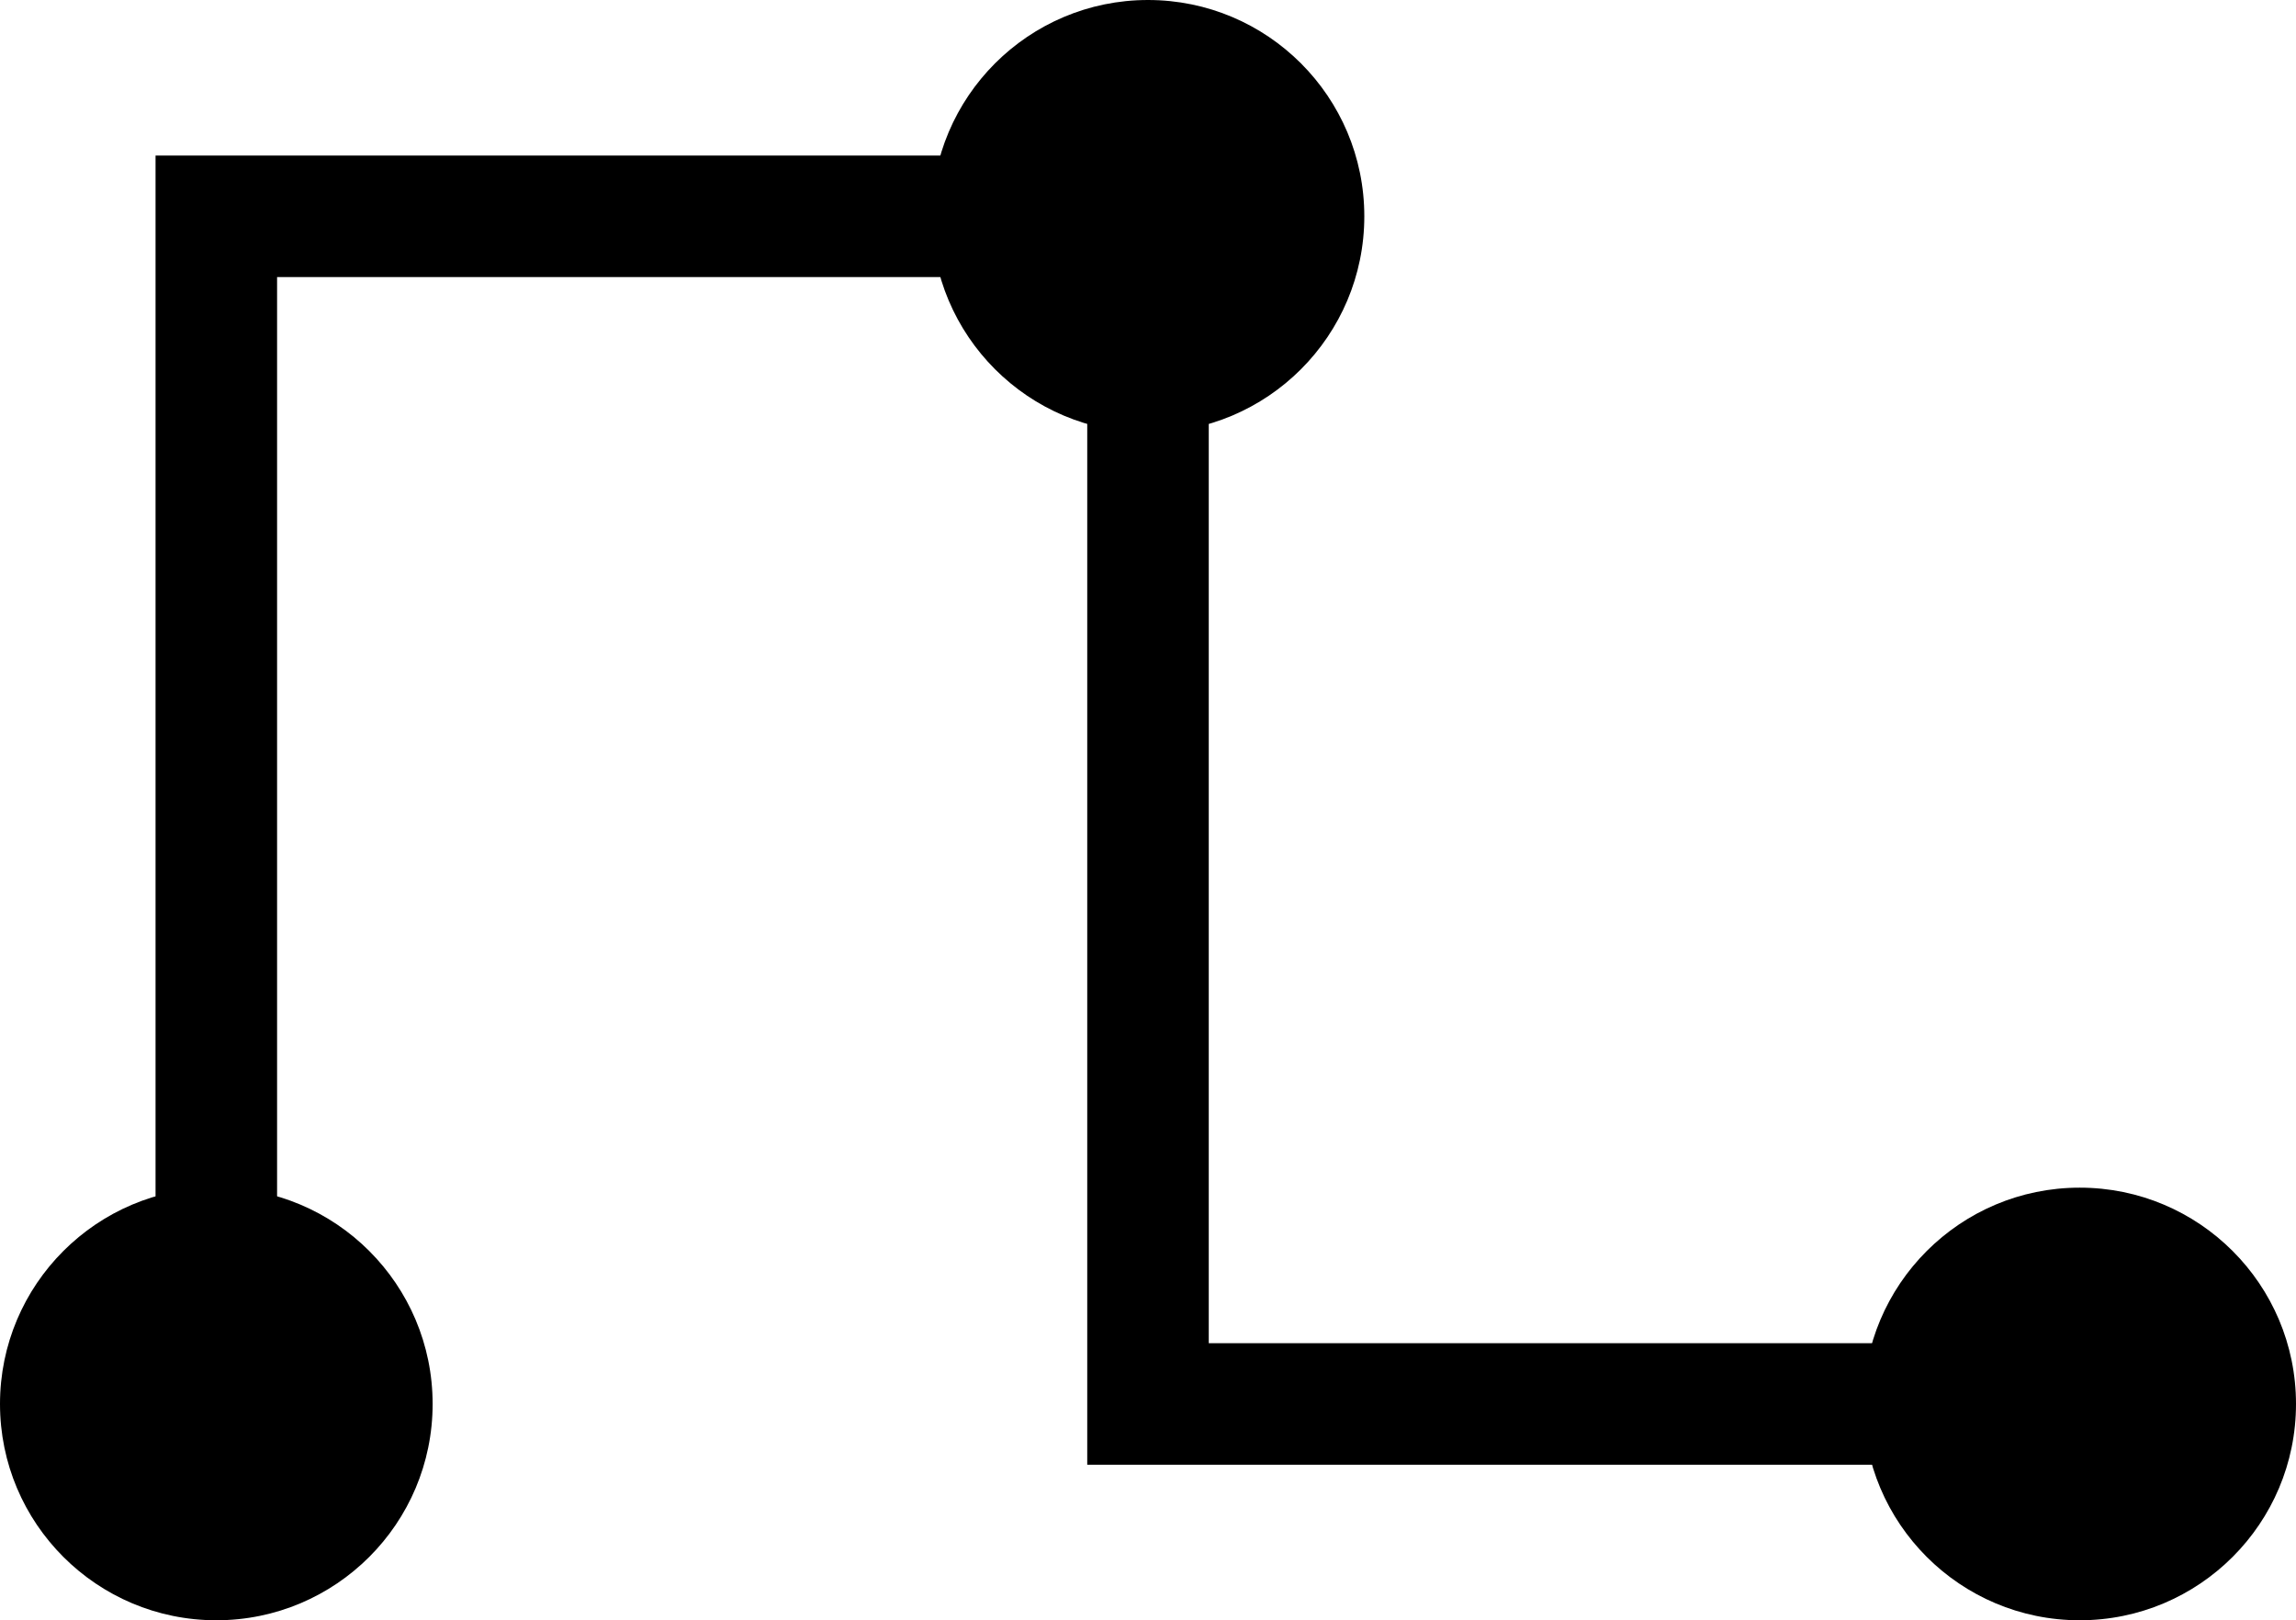
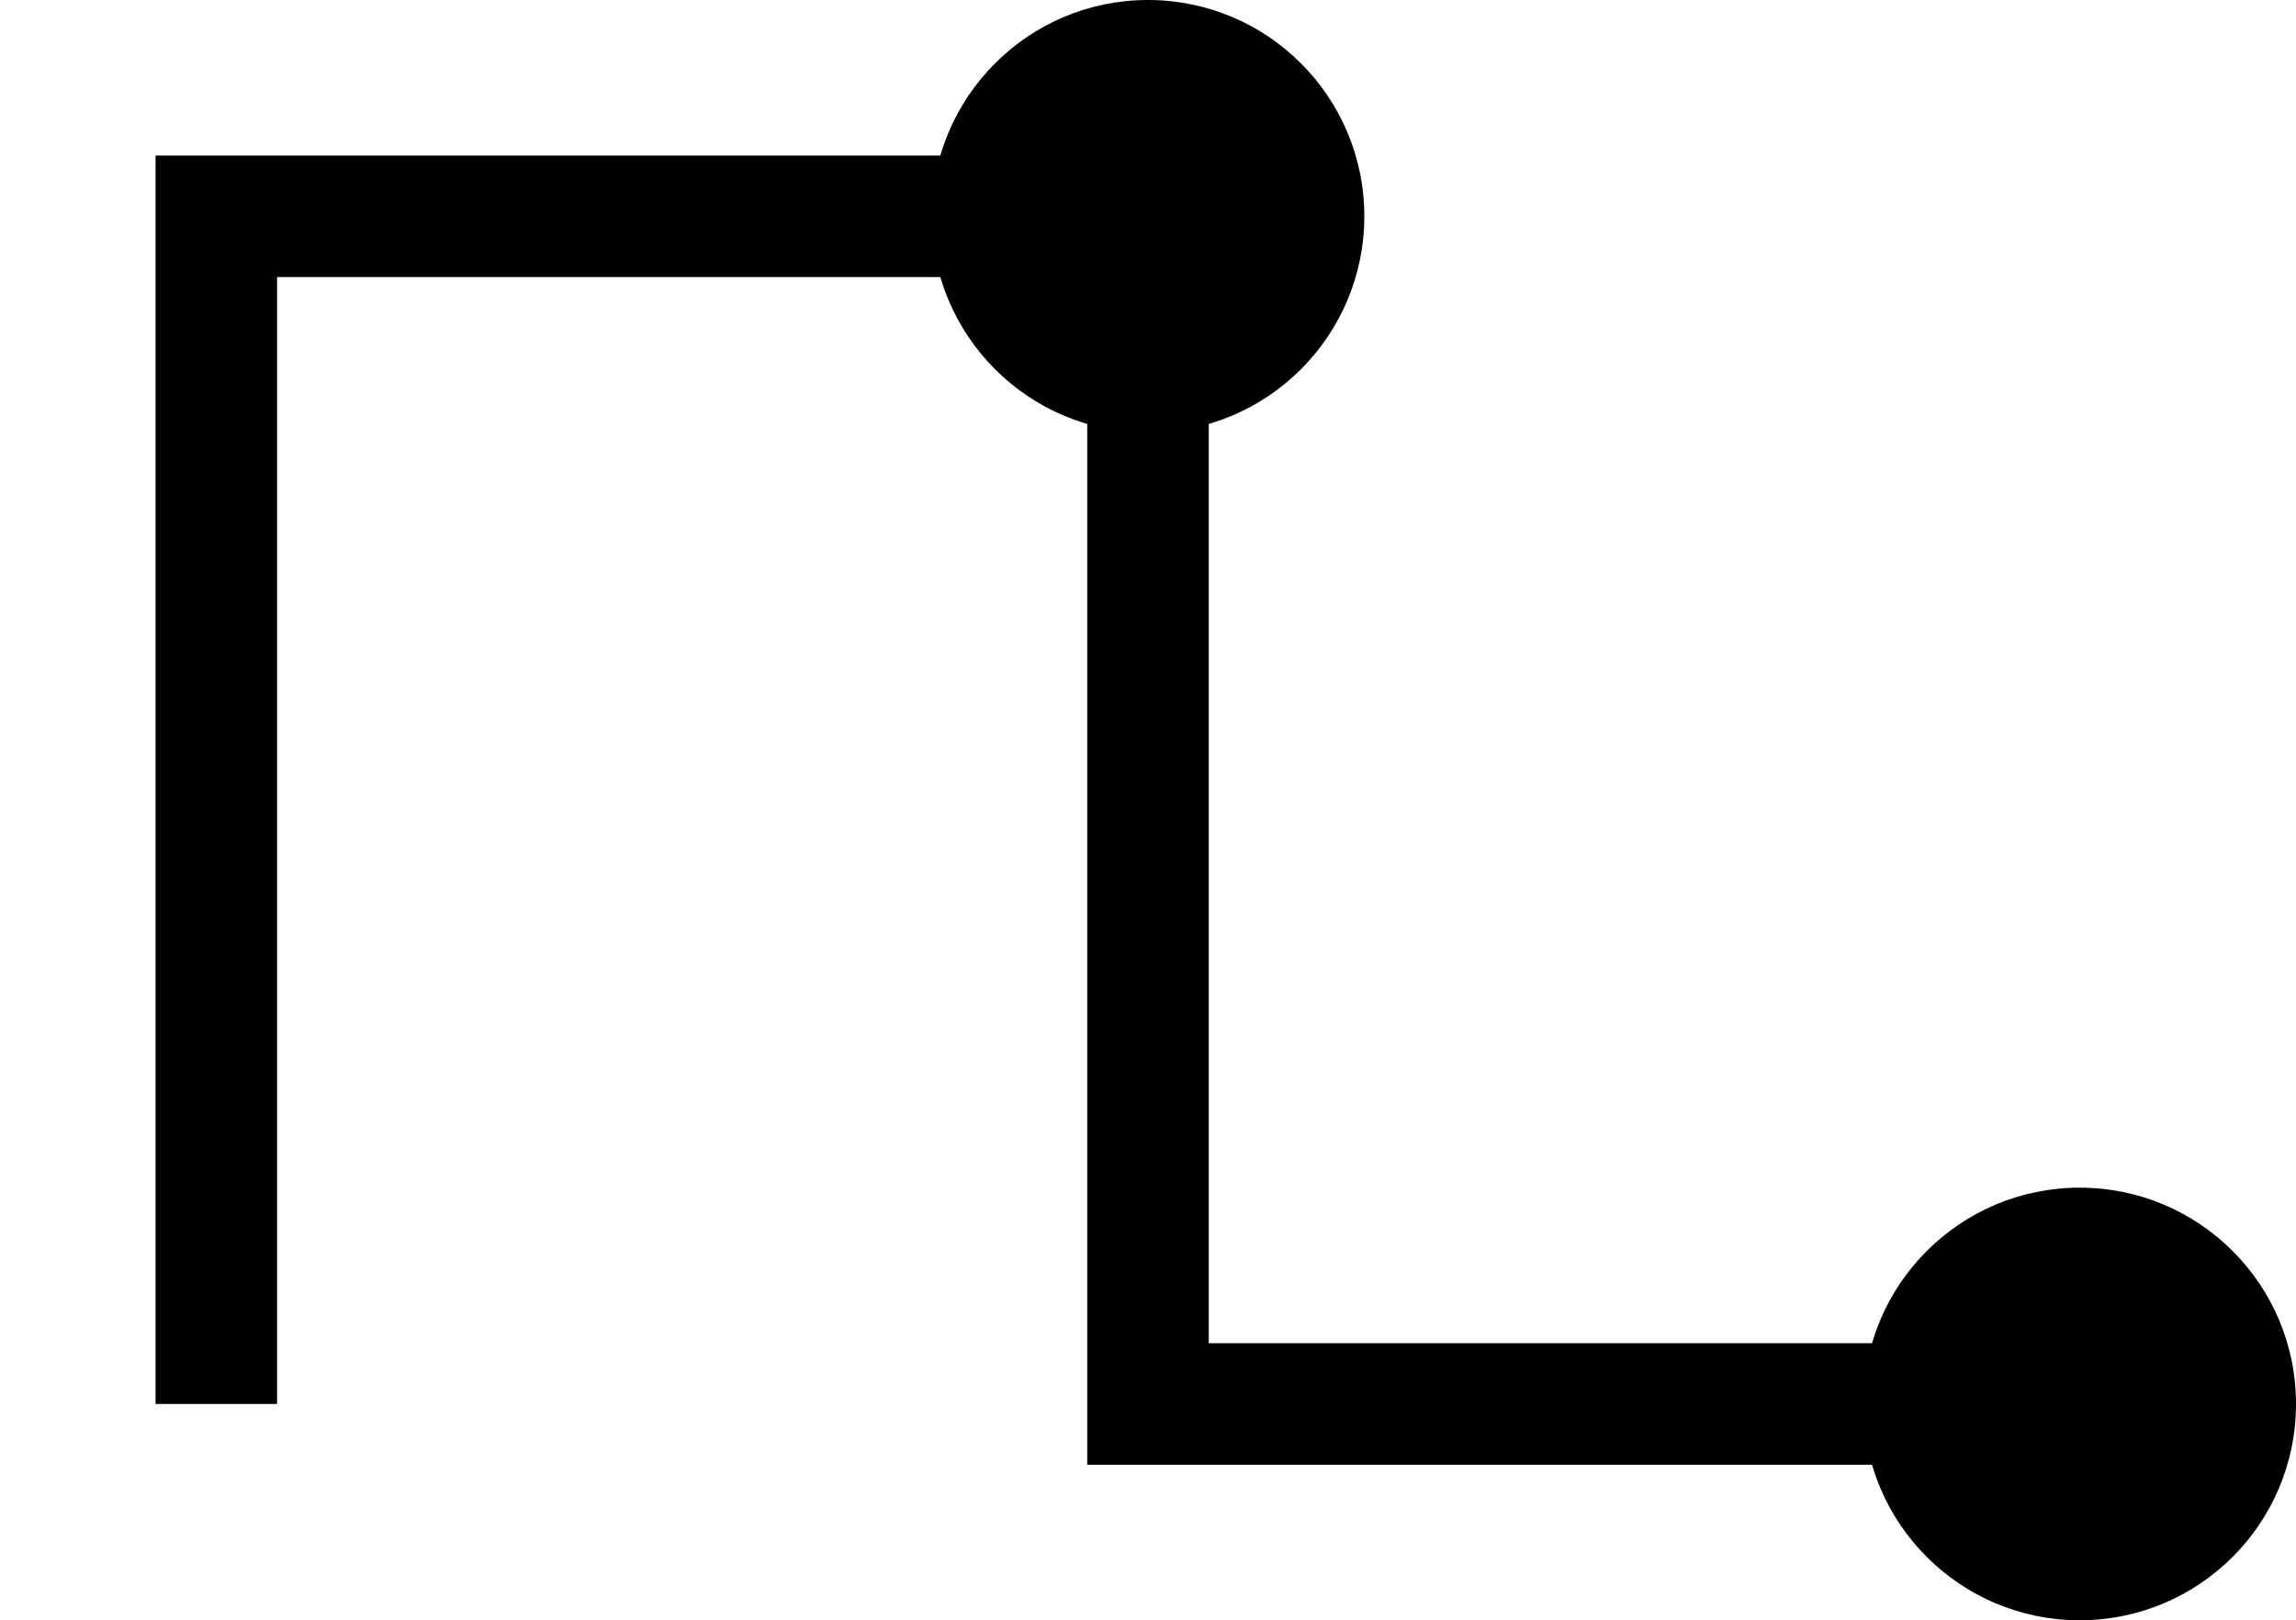
<svg xmlns="http://www.w3.org/2000/svg" viewBox="0 0 28.34 20">
  <circle cx="14.17" cy="2.67" r="2.67" />
-   <circle cx="2.67" cy="17.33" r="2.67" />
  <circle cx="25.67" cy="17.33" r="2.67" />
  <polygon points="3.42 17.33 1.92 17.33 1.92 1.92 13.78 1.92 13.78 3.42 3.42 3.42 3.42 17.33" />
  <polygon points="25.67 18.08 13.42 18.08 13.42 2.67 14.92 2.67 14.92 16.58 25.67 16.58 25.67 18.08" />
</svg>